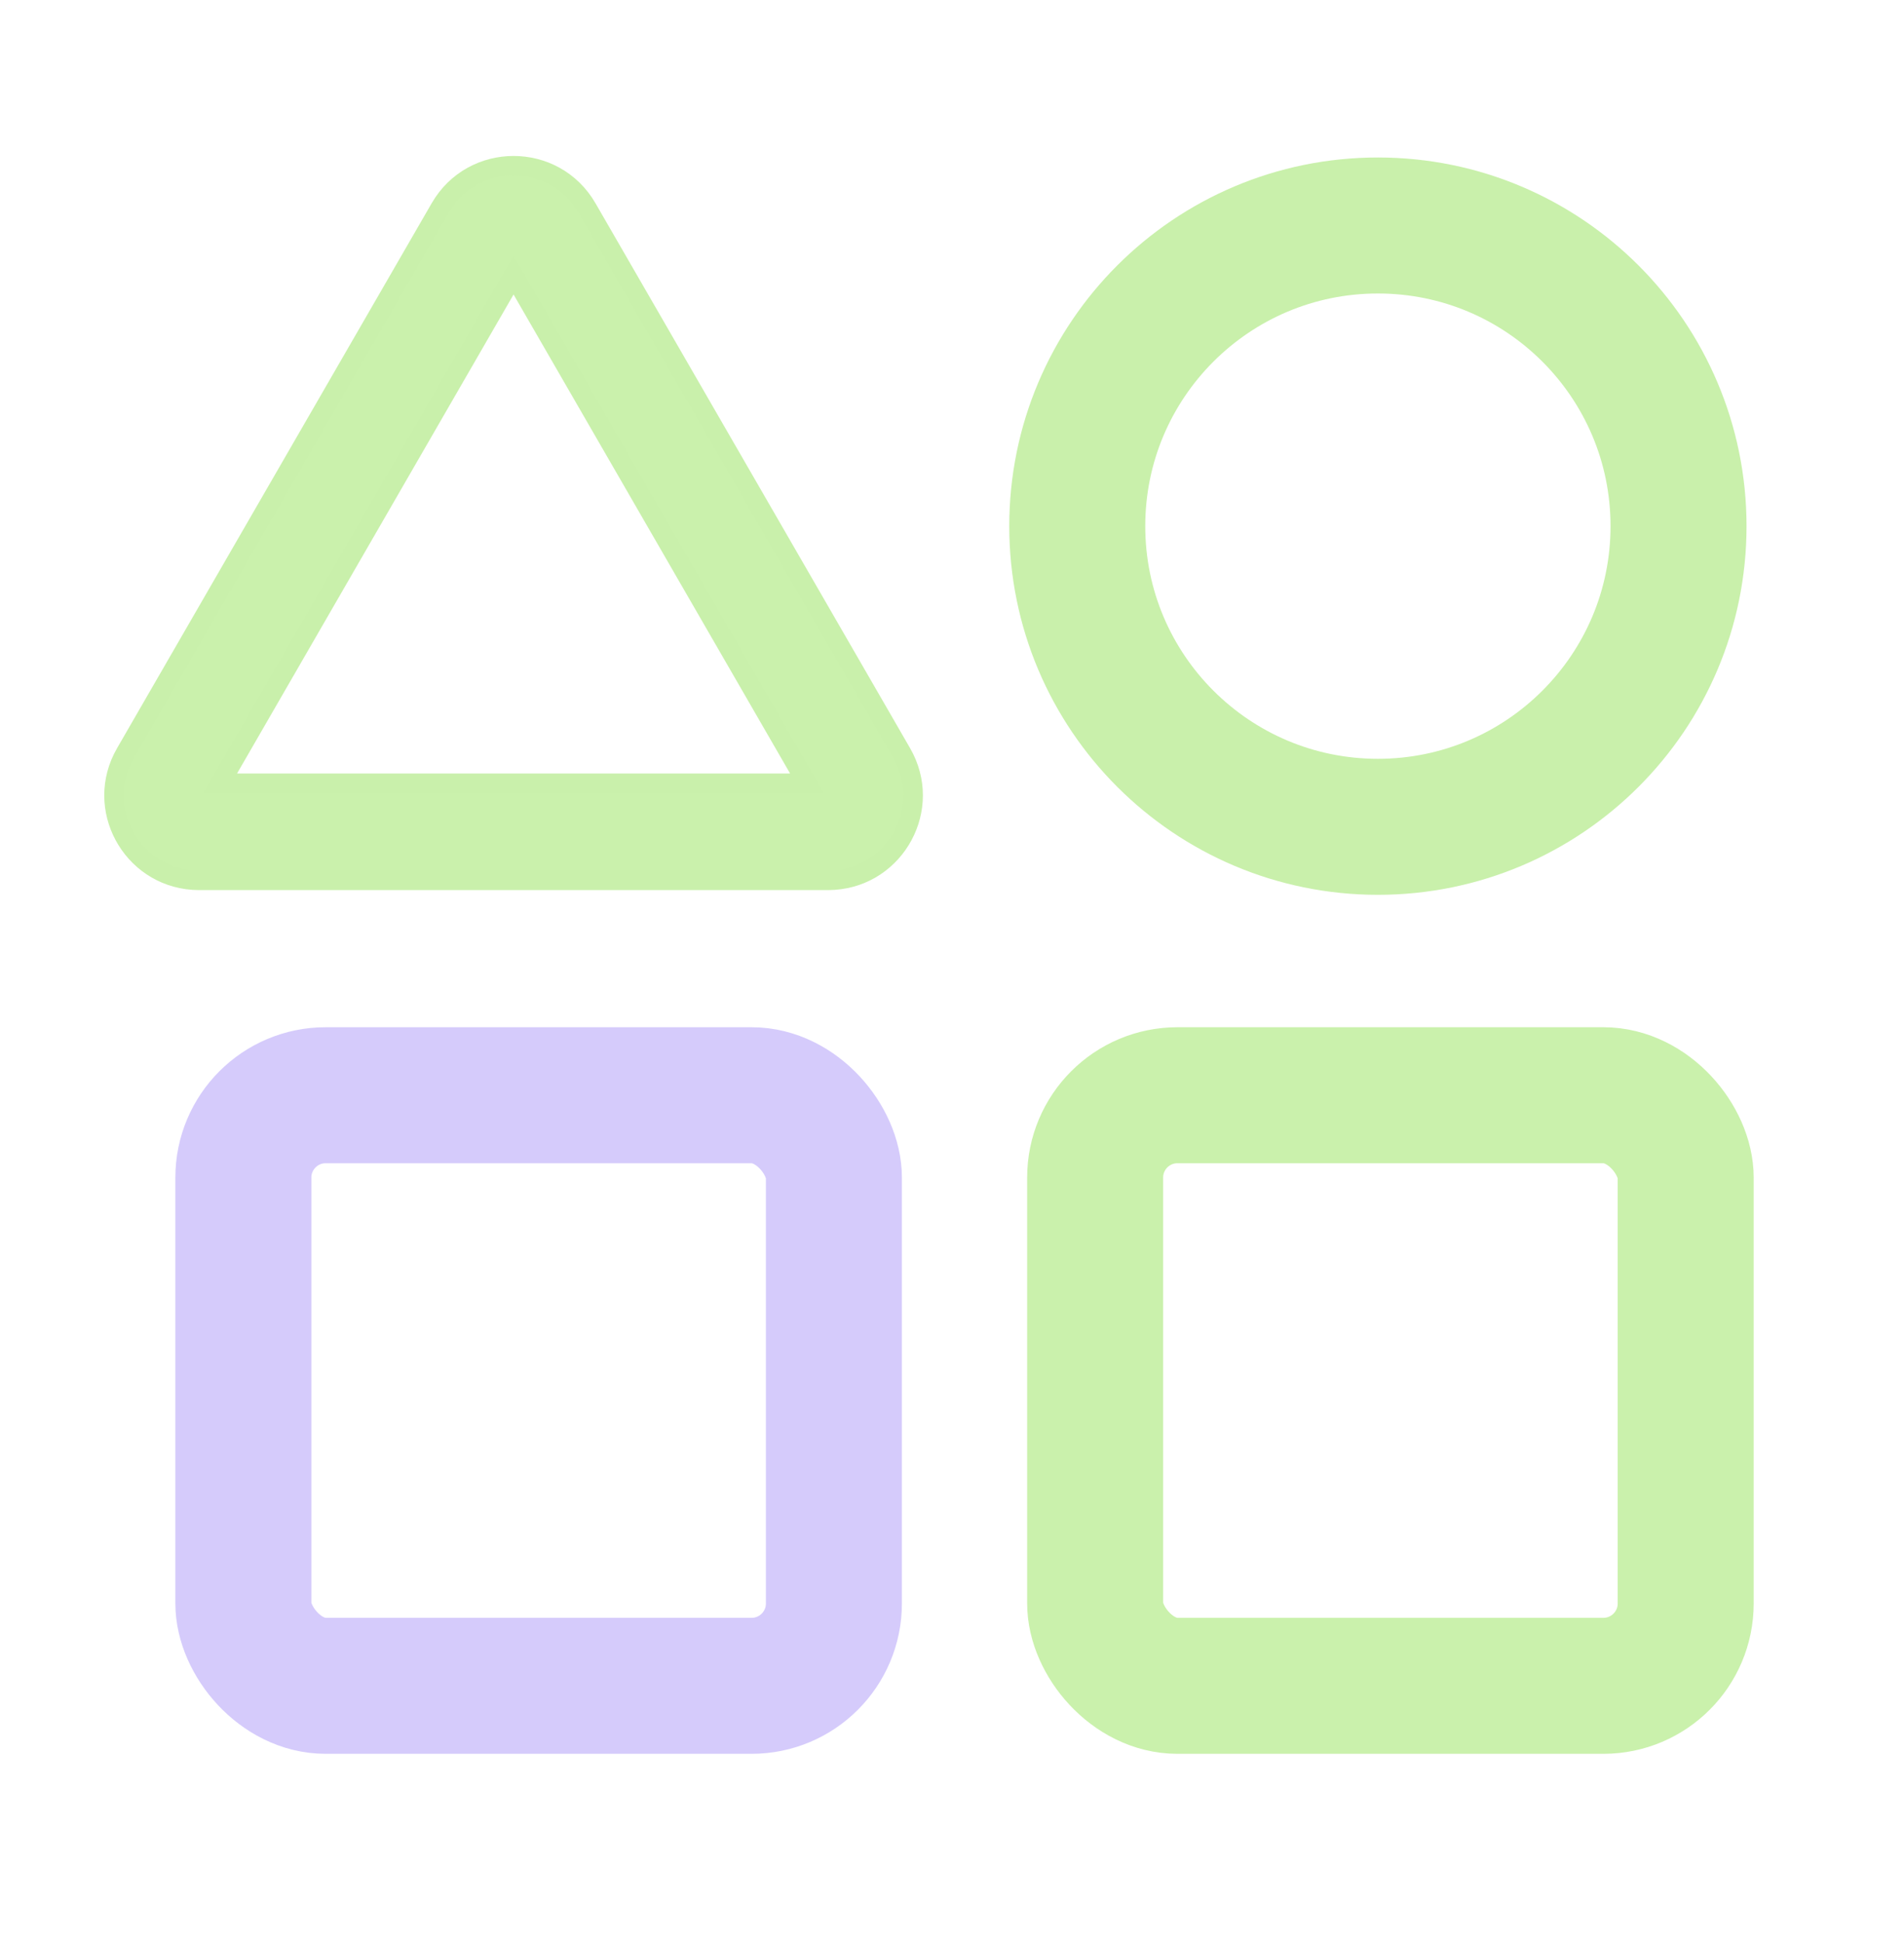
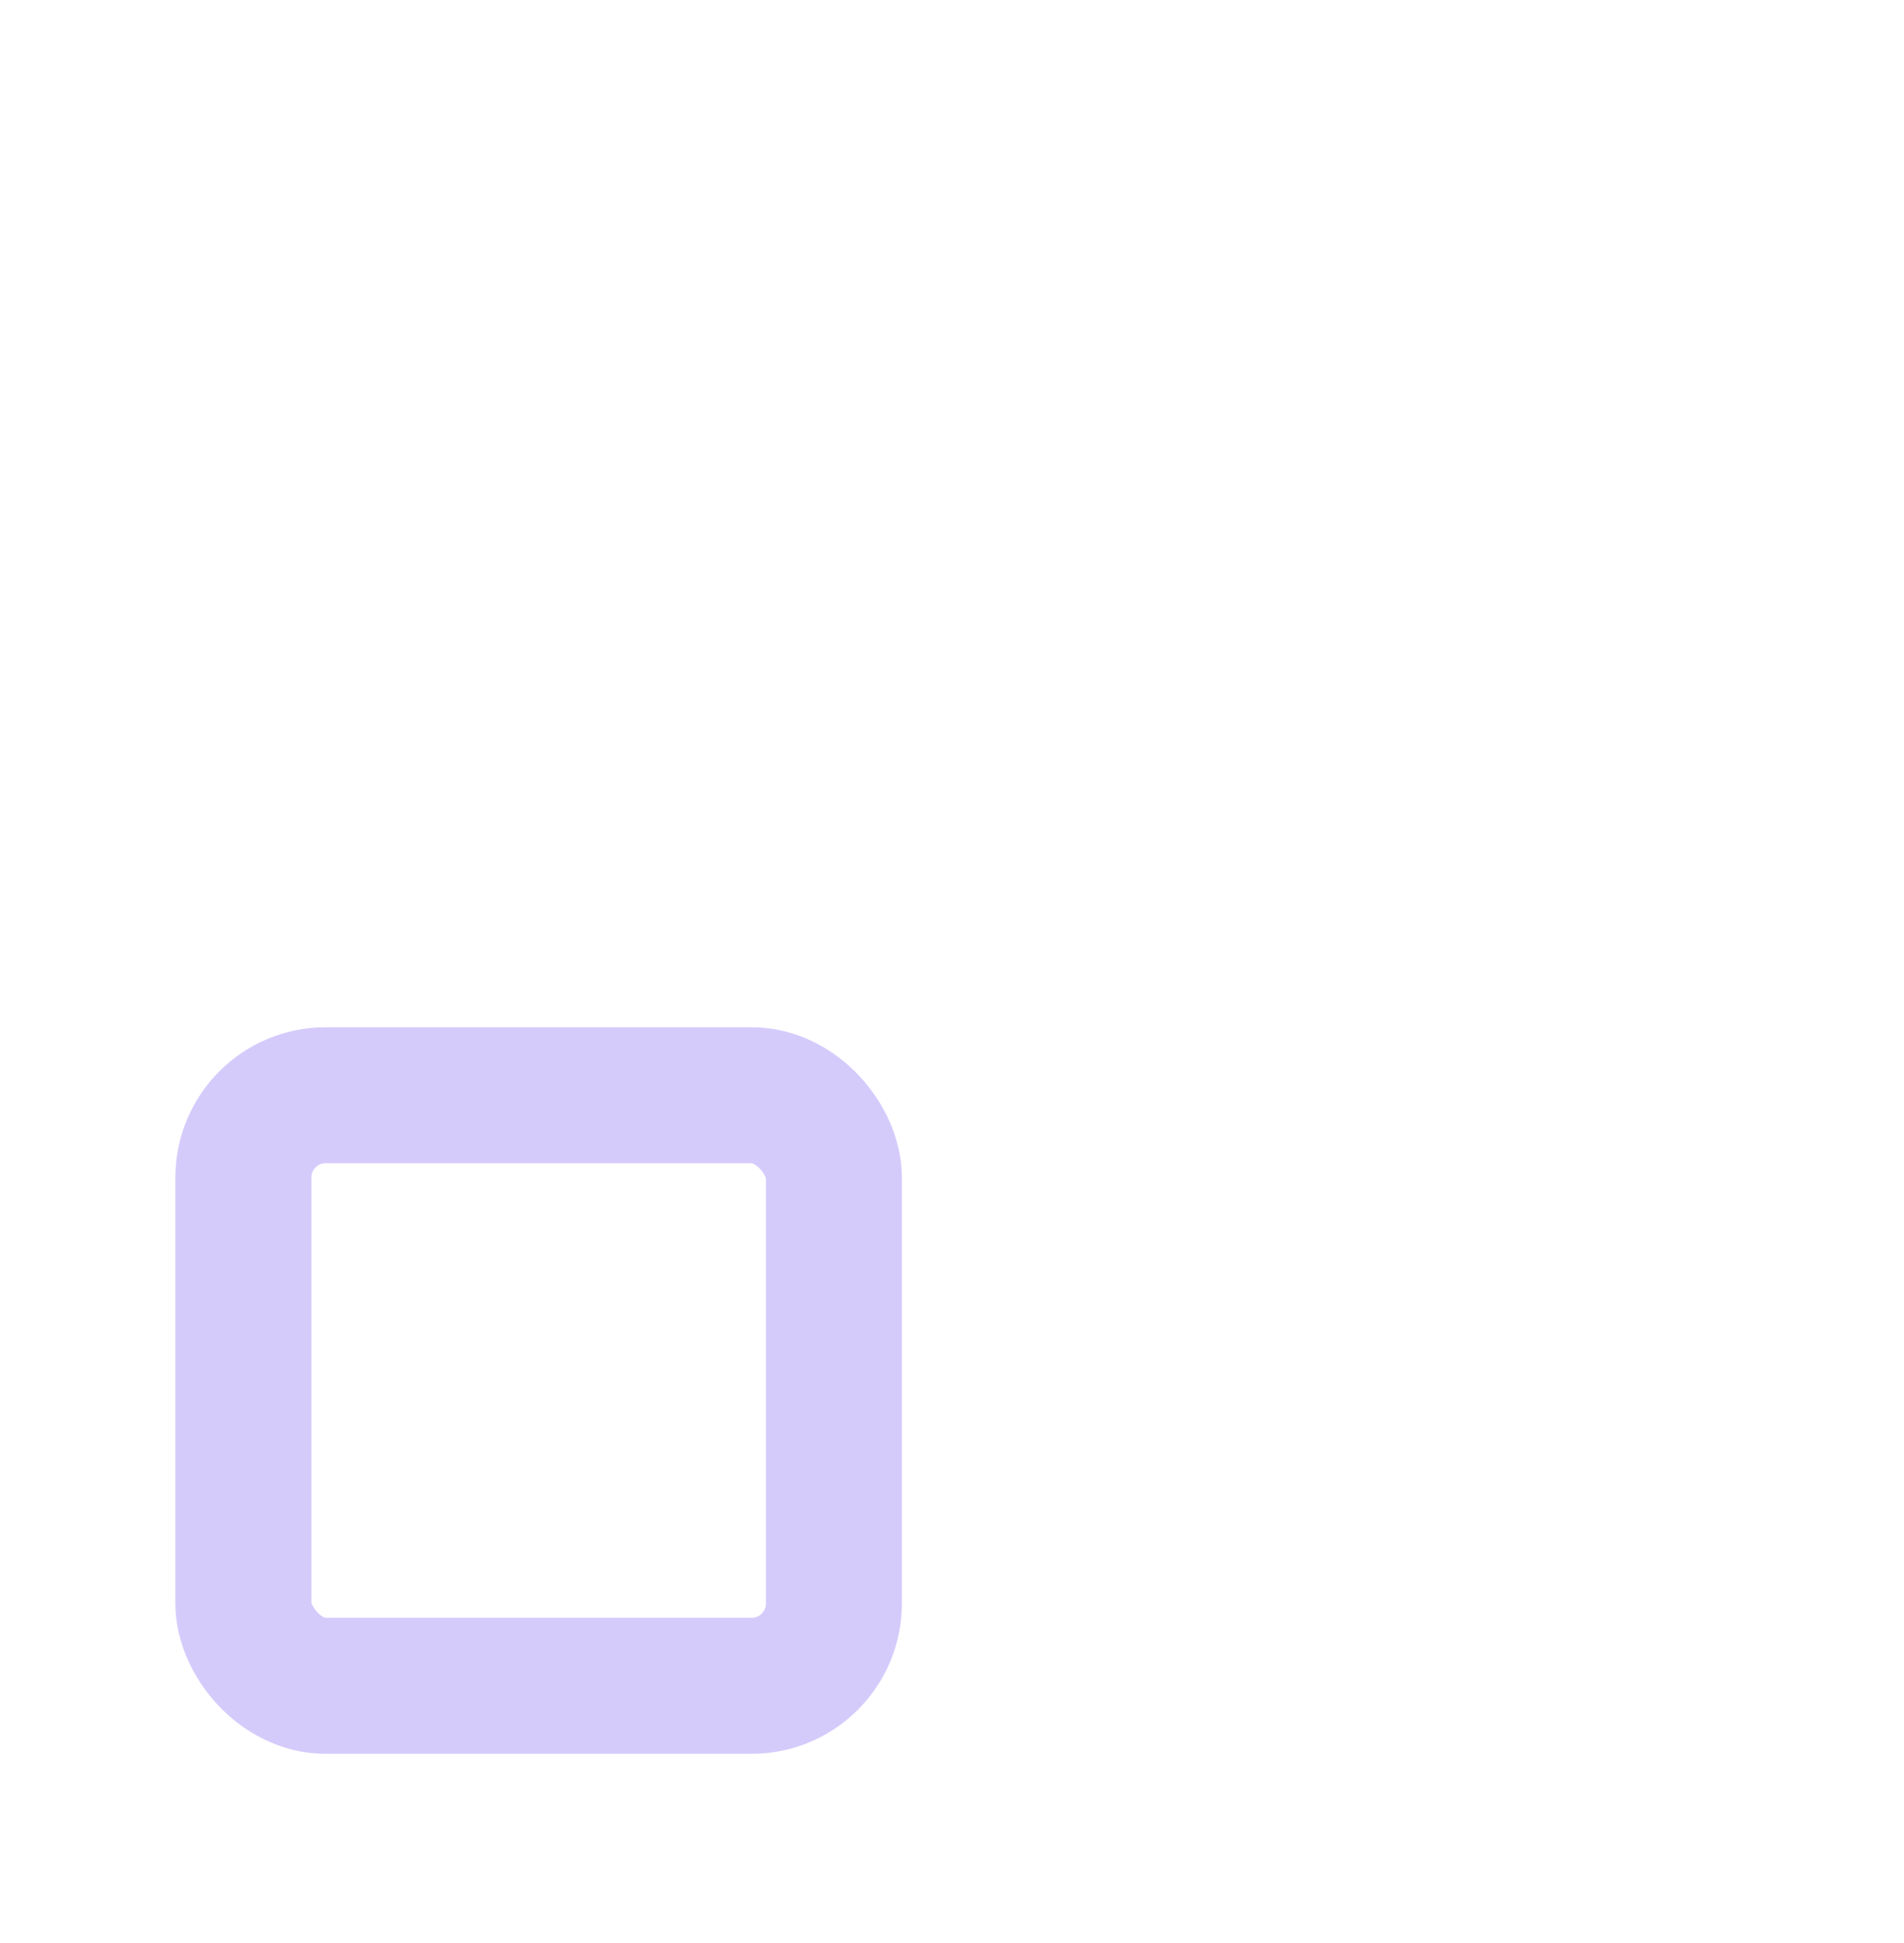
<svg xmlns="http://www.w3.org/2000/svg" width="98" height="100" viewBox="0 0 98 100" fill="none">
-   <path d="M70.921 42.553C79.467 42.553 86.395 35.625 86.395 27.079C86.395 18.533 79.467 11.605 70.921 11.605C62.375 11.605 55.447 18.533 55.447 27.079C55.447 35.625 62.375 42.553 70.921 42.553Z" stroke="#C9F0AB" stroke-width="7" />
-   <rect x="56.368" y="56.368" width="30.395" height="30.395" rx="4.237" stroke="#C9F0AB" stroke-opacity="0.984" stroke-width="7" />
  <rect x="12.526" y="56.368" width="30.395" height="30.395" rx="4.237" stroke="#D5CBFB" stroke-width="7" />
-   <path d="M22.651 10.711C24.332 7.799 28.536 7.799 30.217 10.711L46.41 38.757C48.039 41.579 46.116 45.081 42.936 45.298L42.928 45.299H42.92L42.645 45.309L42.636 45.31H10.234L10.225 45.309L9.949 45.299H9.94L9.932 45.298C6.752 45.081 4.829 41.579 6.458 38.757L22.651 10.711ZM11.335 40.31H41.533L26.433 14.157L11.335 40.31Z" fill="#C9F0AB" fill-opacity="0.984" stroke="#C9F0AB" />
</svg>